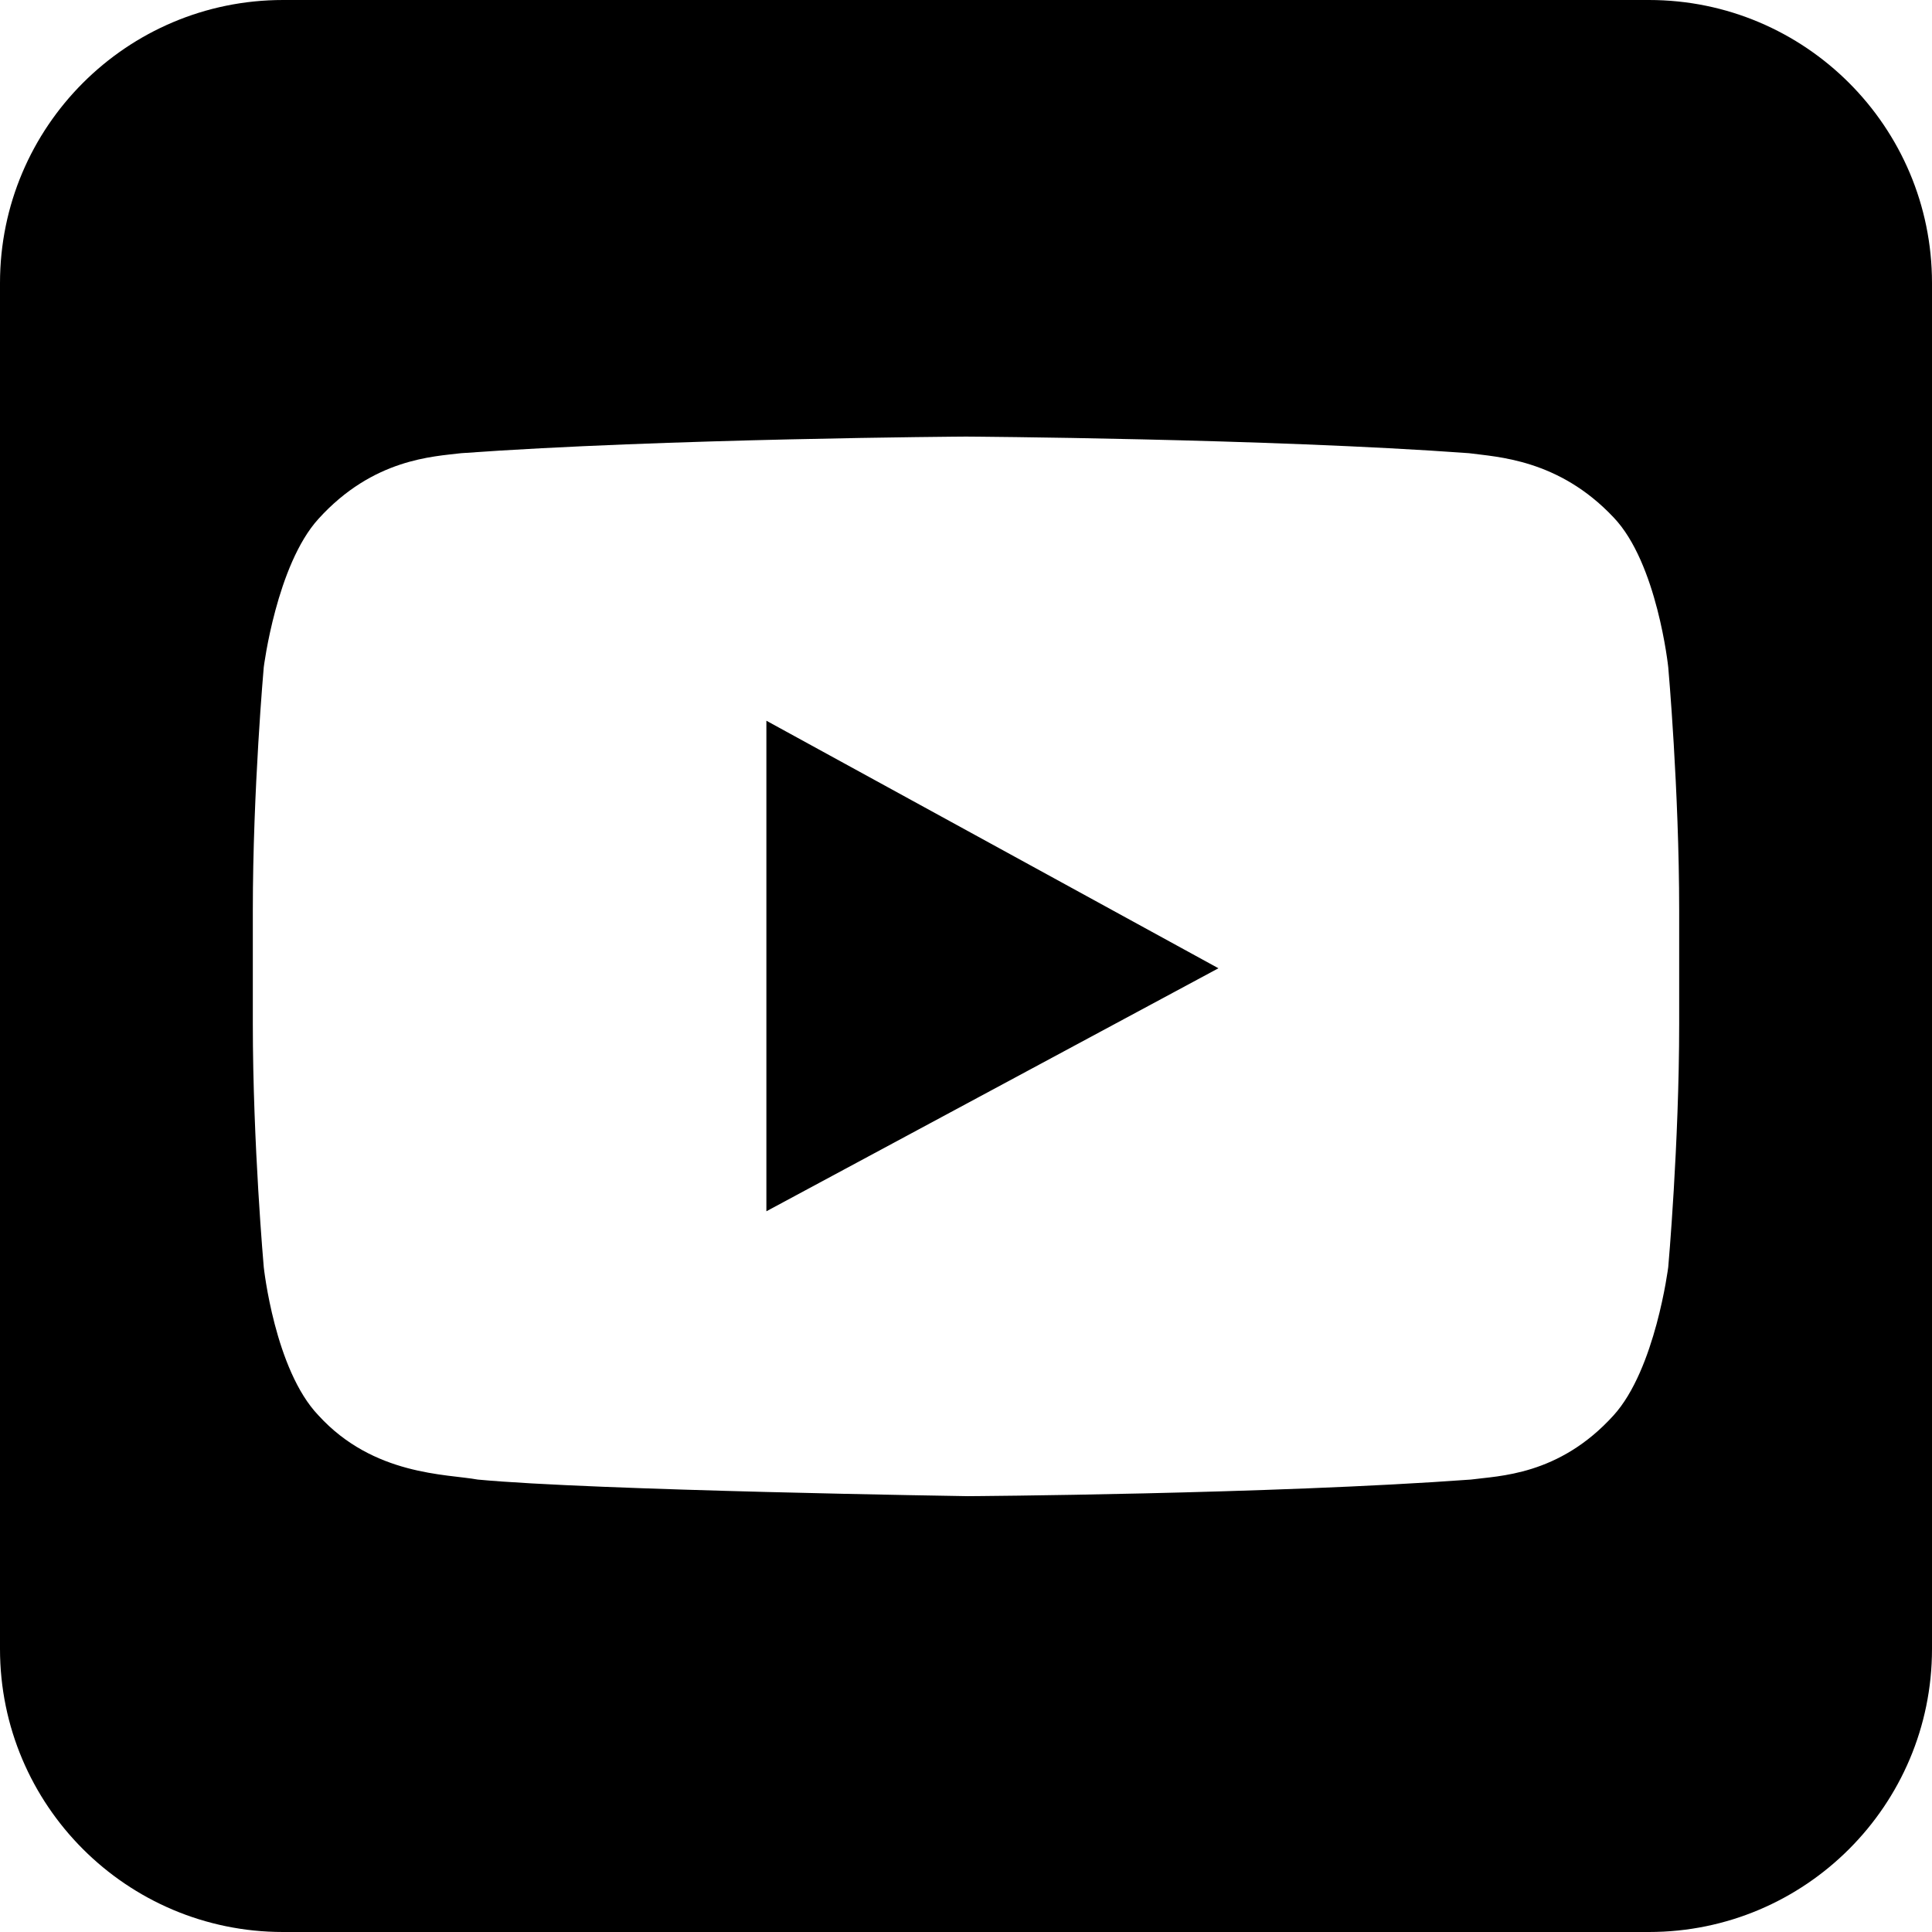
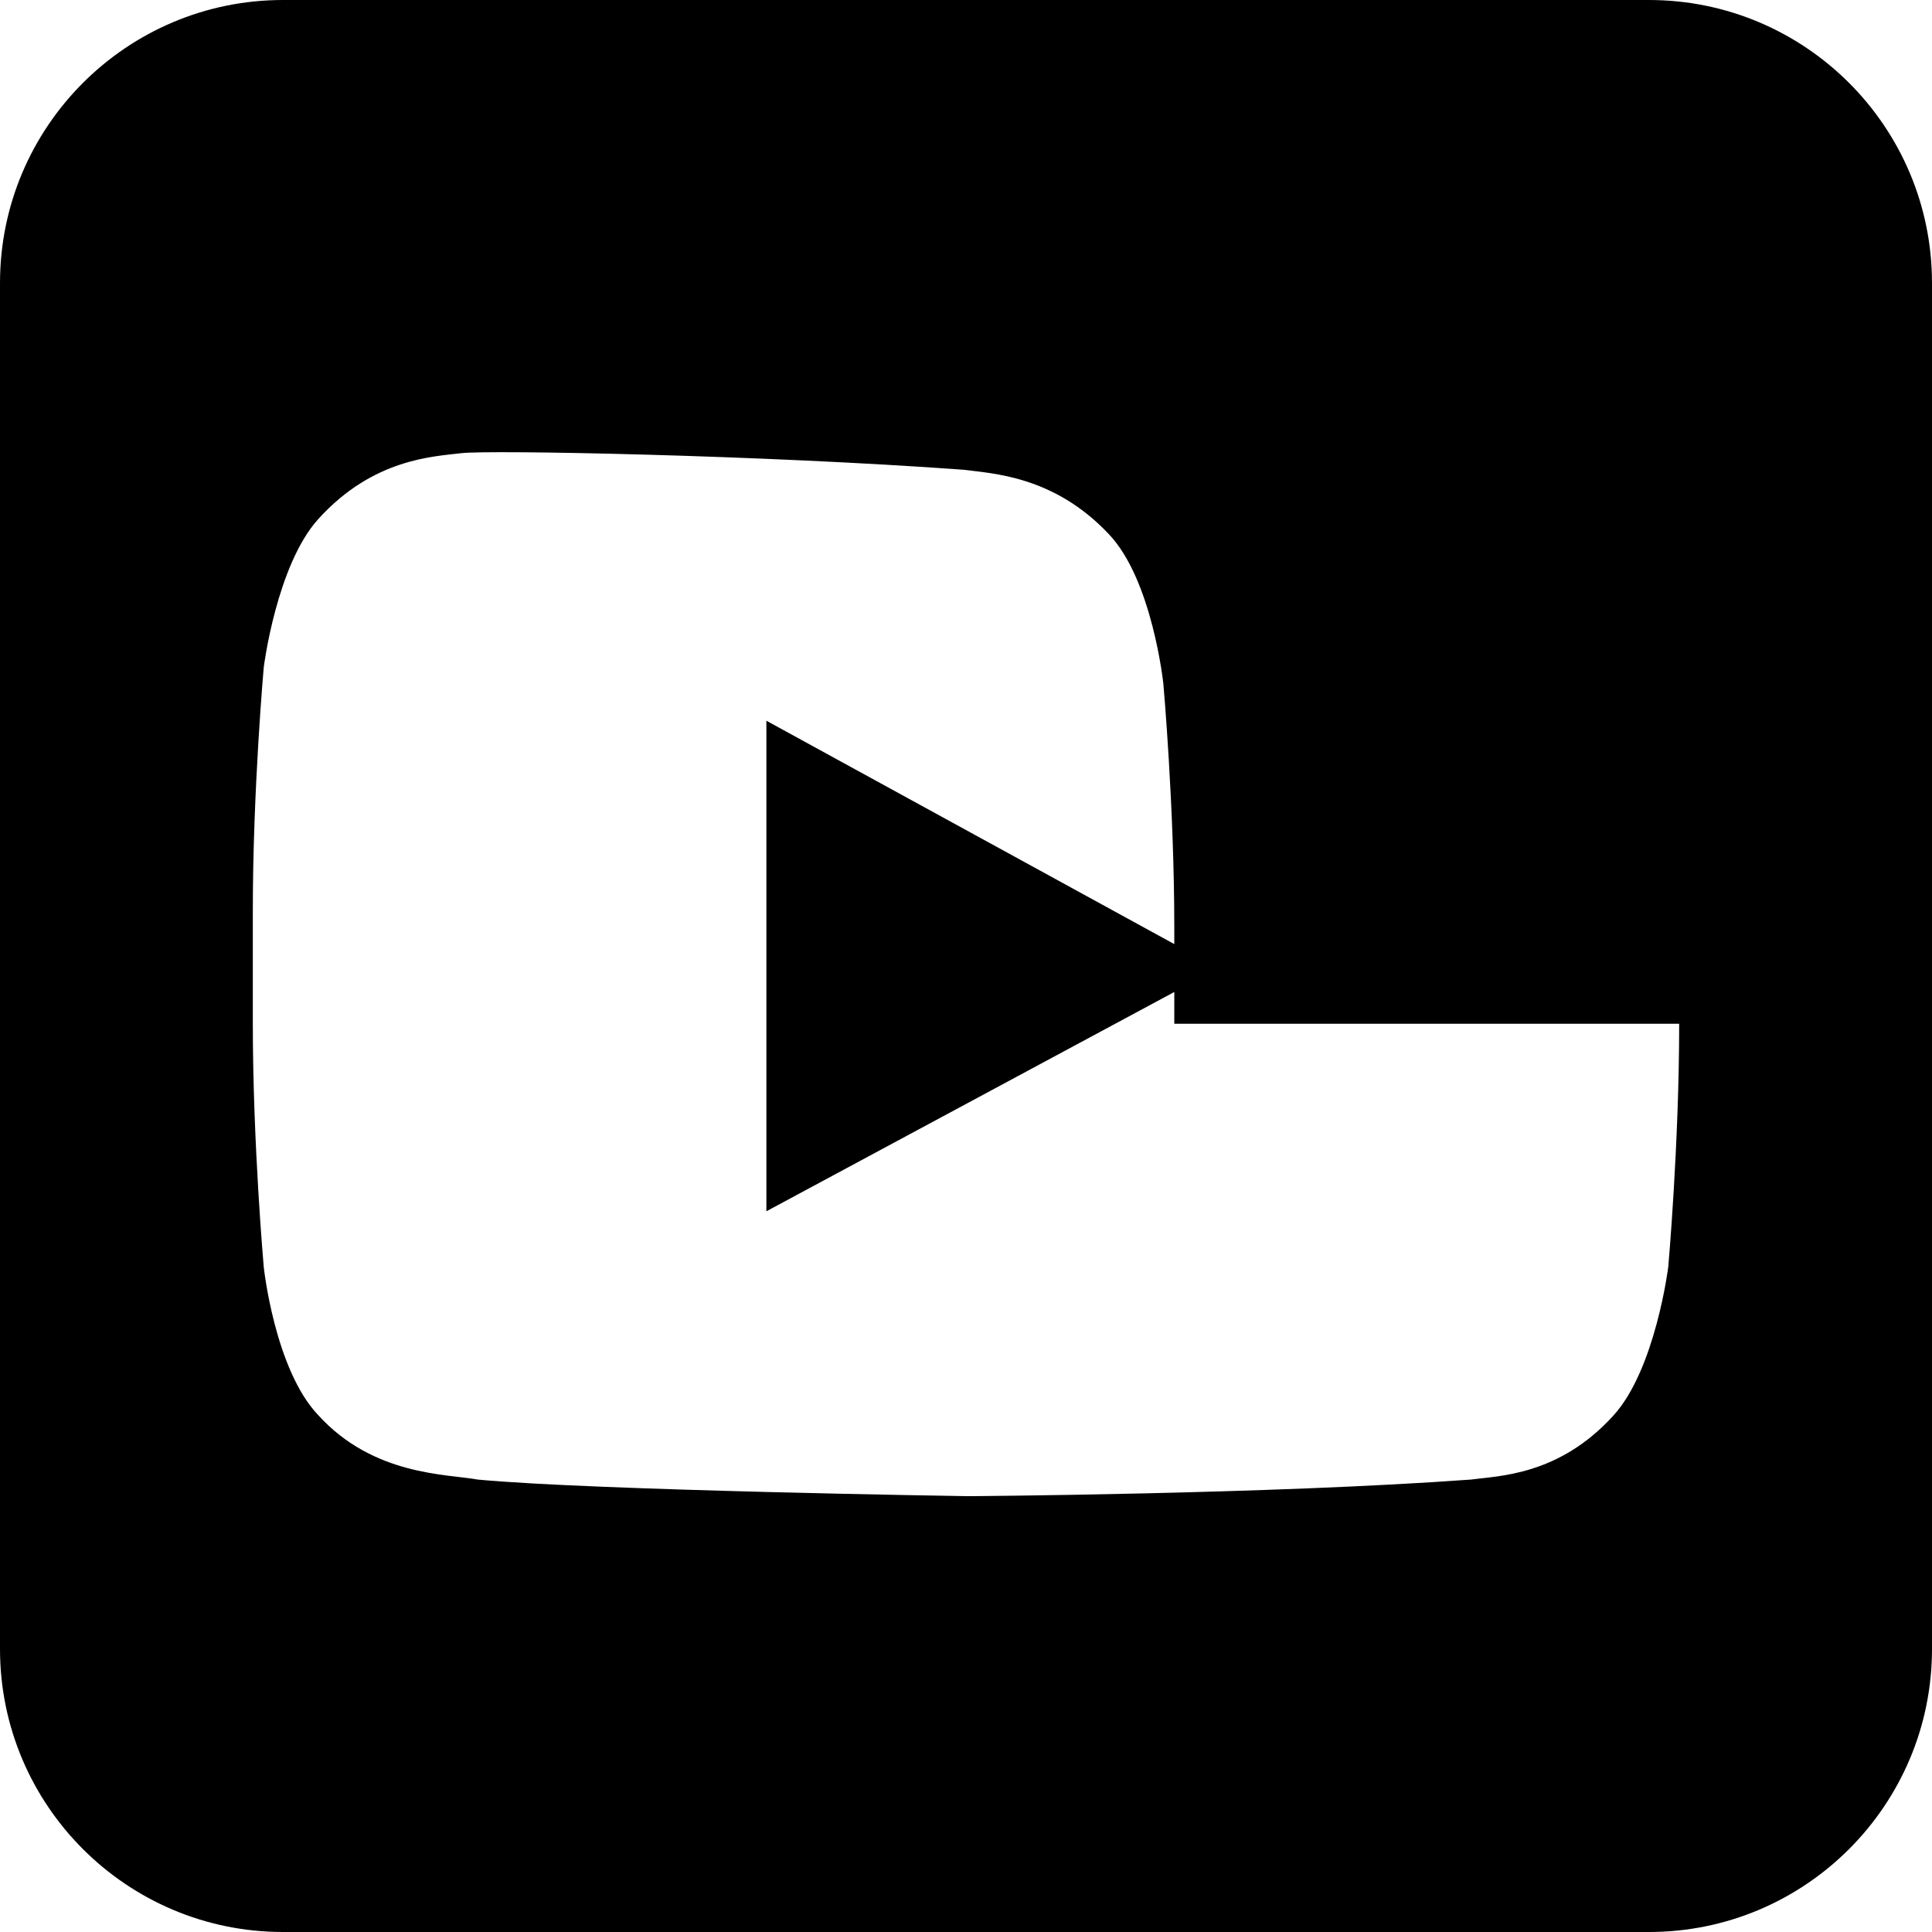
<svg xmlns="http://www.w3.org/2000/svg" version="1.1" id="Ebene_1" x="0px" y="0px" viewBox="0 0 512 512" style="enable-background:new 0 0 512 512;" xml:space="preserve">
-   <path d="M437,0H75C33.6,0,0,33.6,0,75v362c0,41.4,33.6,75,75,75h362c41.4,0,75-33.6,75-75V75C512,33.6,478.4,0,437,0z M445,271.3  c0,32-2.9,64.5-2.9,64.5s-3.4,27.1-14.5,39.3c-14.5,16-30.5,16-37.8,17c-53.3,3.9-133.3,4.4-133.3,4.4s-99.3-1.5-129.9-4.4  c-8.2-1.5-27.6-1-42.2-17c-11.6-12.1-14.5-39.3-14.5-39.3S67,303.2,67,271.3v-30c0-32,2.9-64.5,2.9-64.5s3.4-27.1,14.5-39.3  c14.5-16,30.5-16.5,37.8-17.4c53.8-3.9,133.8-4.4,133.8-4.4s80,0.5,133.3,4.4c7.3,1,23.7,1.5,38.3,17c11.6,12.1,14.5,39.7,14.5,39.7  s2.9,32.5,2.9,64.5V271.3z M203.1,191v130l119.8-64.4L203.1,191z" />
+   <path d="M437,0H75C33.6,0,0,33.6,0,75v362c0,41.4,33.6,75,75,75h362c41.4,0,75-33.6,75-75V75C512,33.6,478.4,0,437,0z M445,271.3  c0,32-2.9,64.5-2.9,64.5s-3.4,27.1-14.5,39.3c-14.5,16-30.5,16-37.8,17c-53.3,3.9-133.3,4.4-133.3,4.4s-99.3-1.5-129.9-4.4  c-8.2-1.5-27.6-1-42.2-17c-11.6-12.1-14.5-39.3-14.5-39.3S67,303.2,67,271.3v-30c0-32,2.9-64.5,2.9-64.5s3.4-27.1,14.5-39.3  c14.5-16,30.5-16.5,37.8-17.4s80,0.5,133.3,4.4c7.3,1,23.7,1.5,38.3,17c11.6,12.1,14.5,39.7,14.5,39.7  s2.9,32.5,2.9,64.5V271.3z M203.1,191v130l119.8-64.4L203.1,191z" />
</svg>